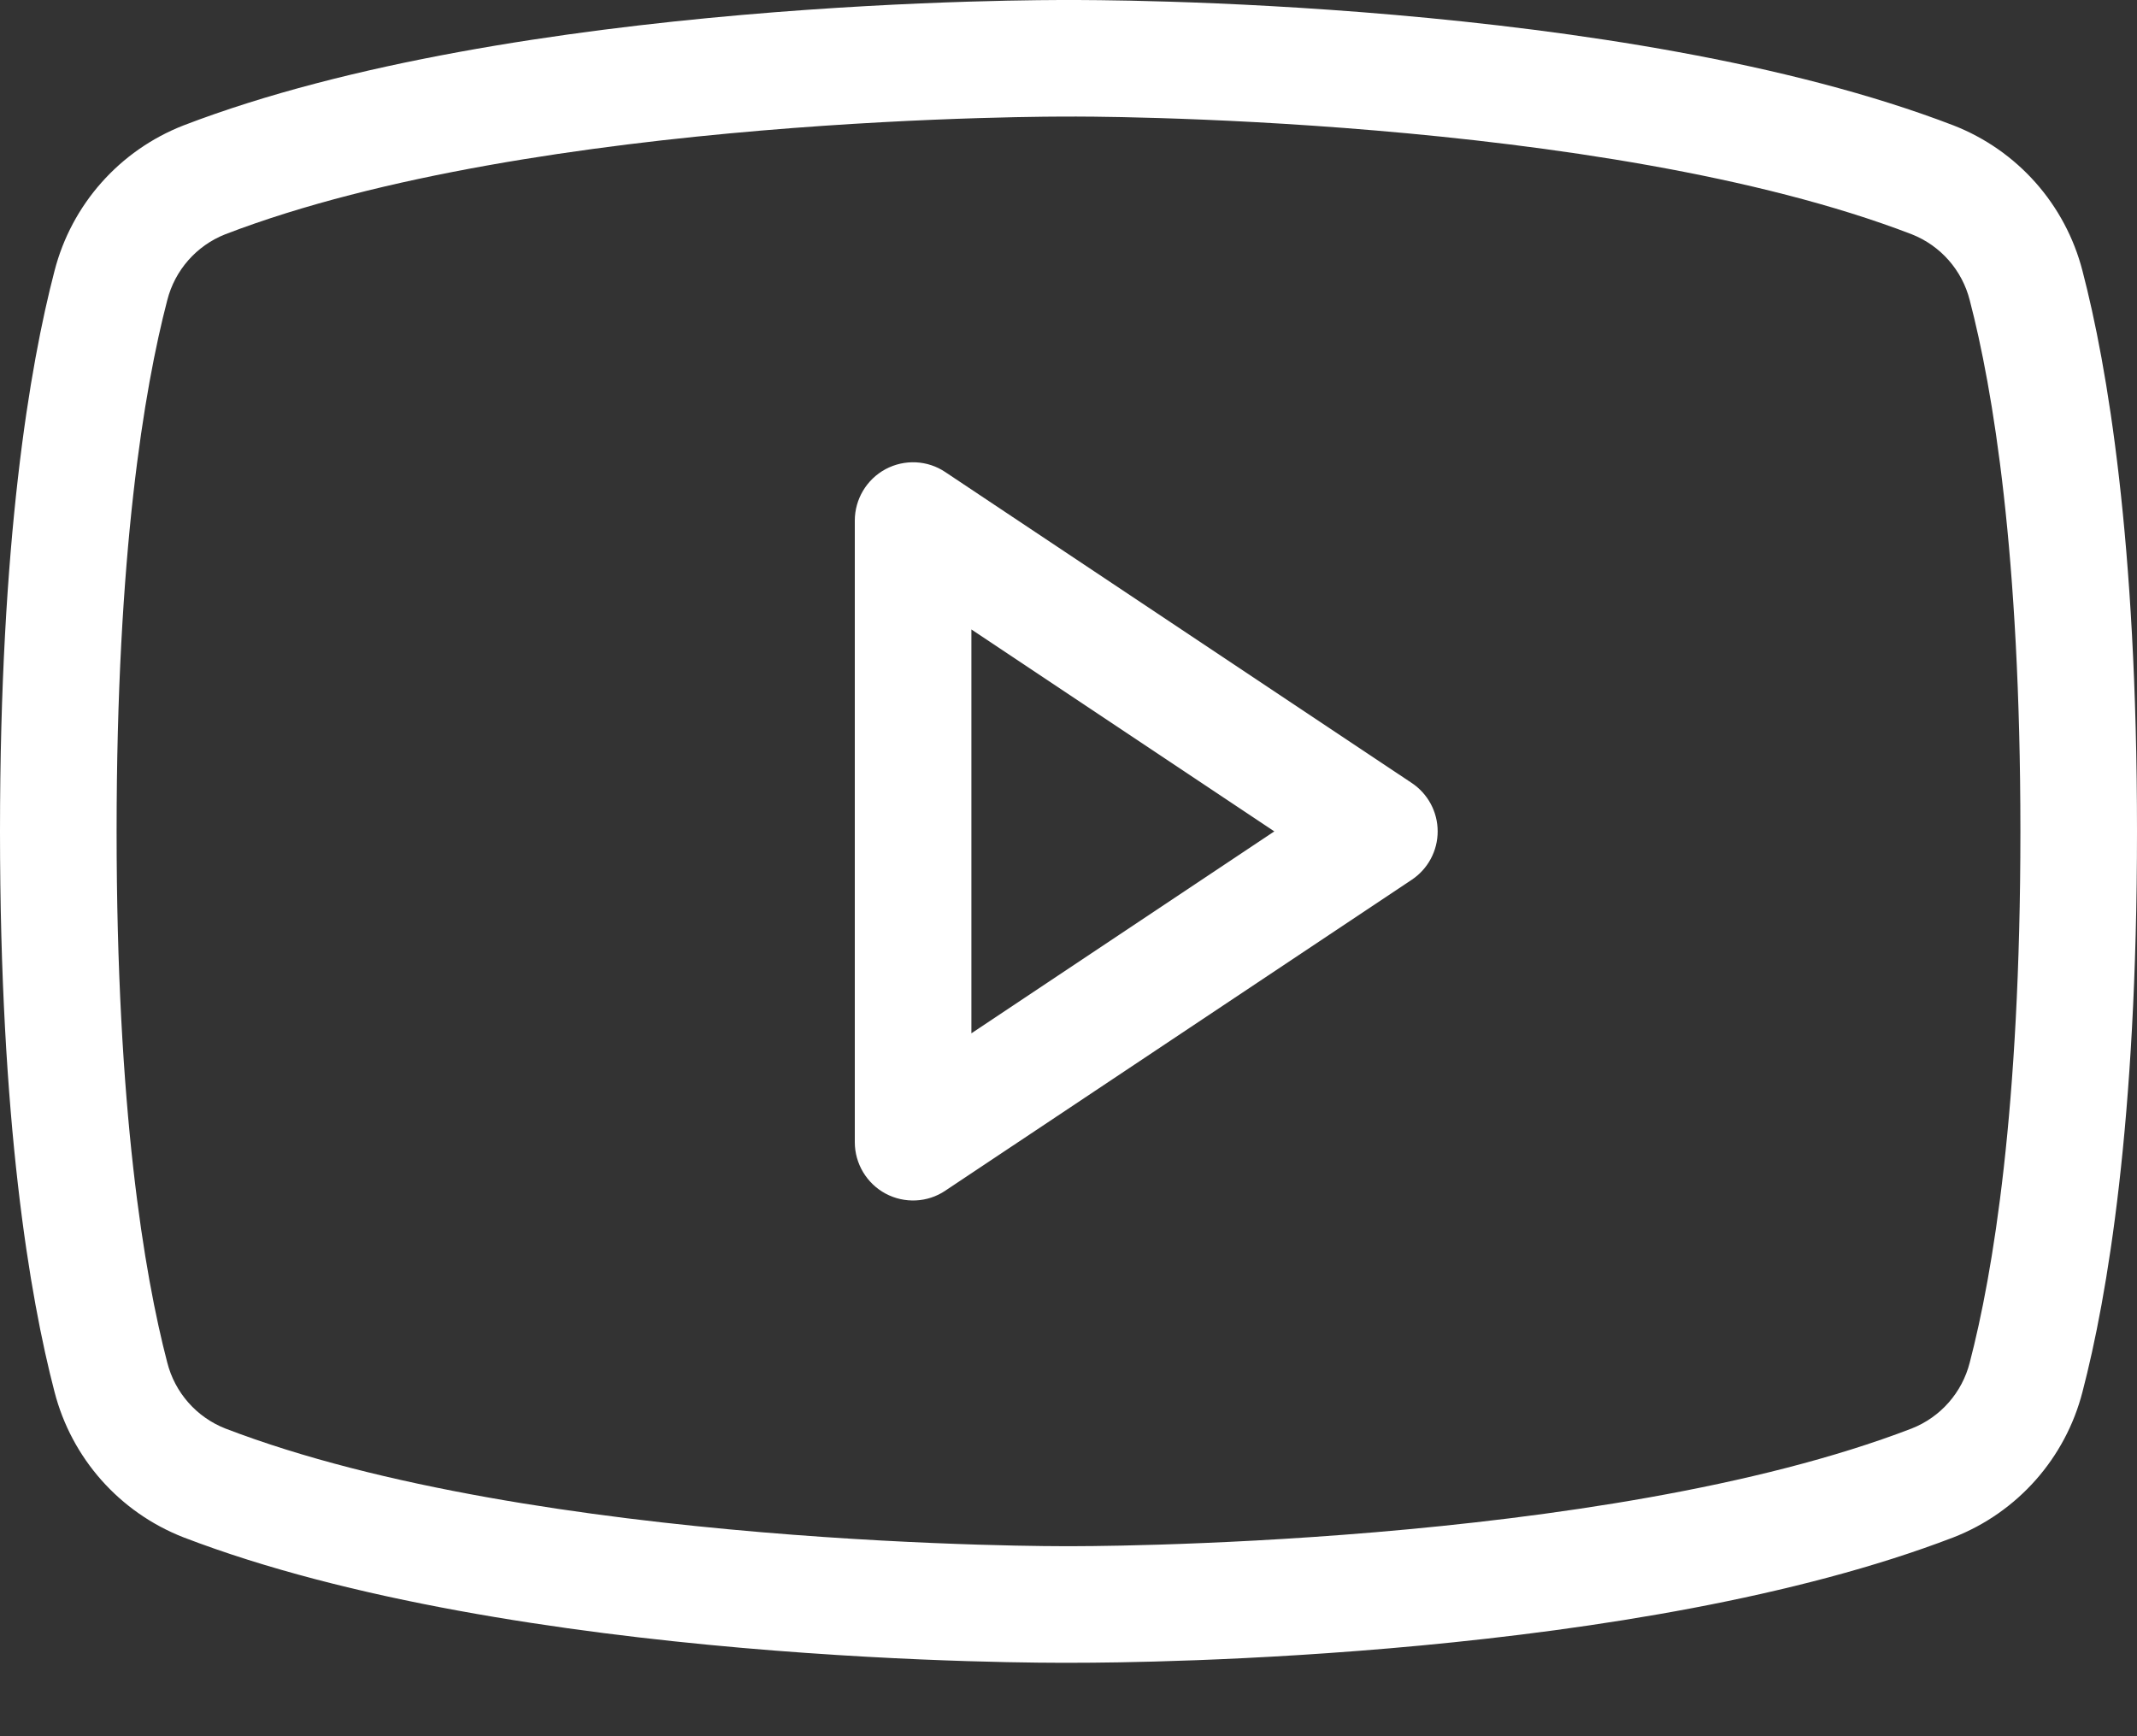
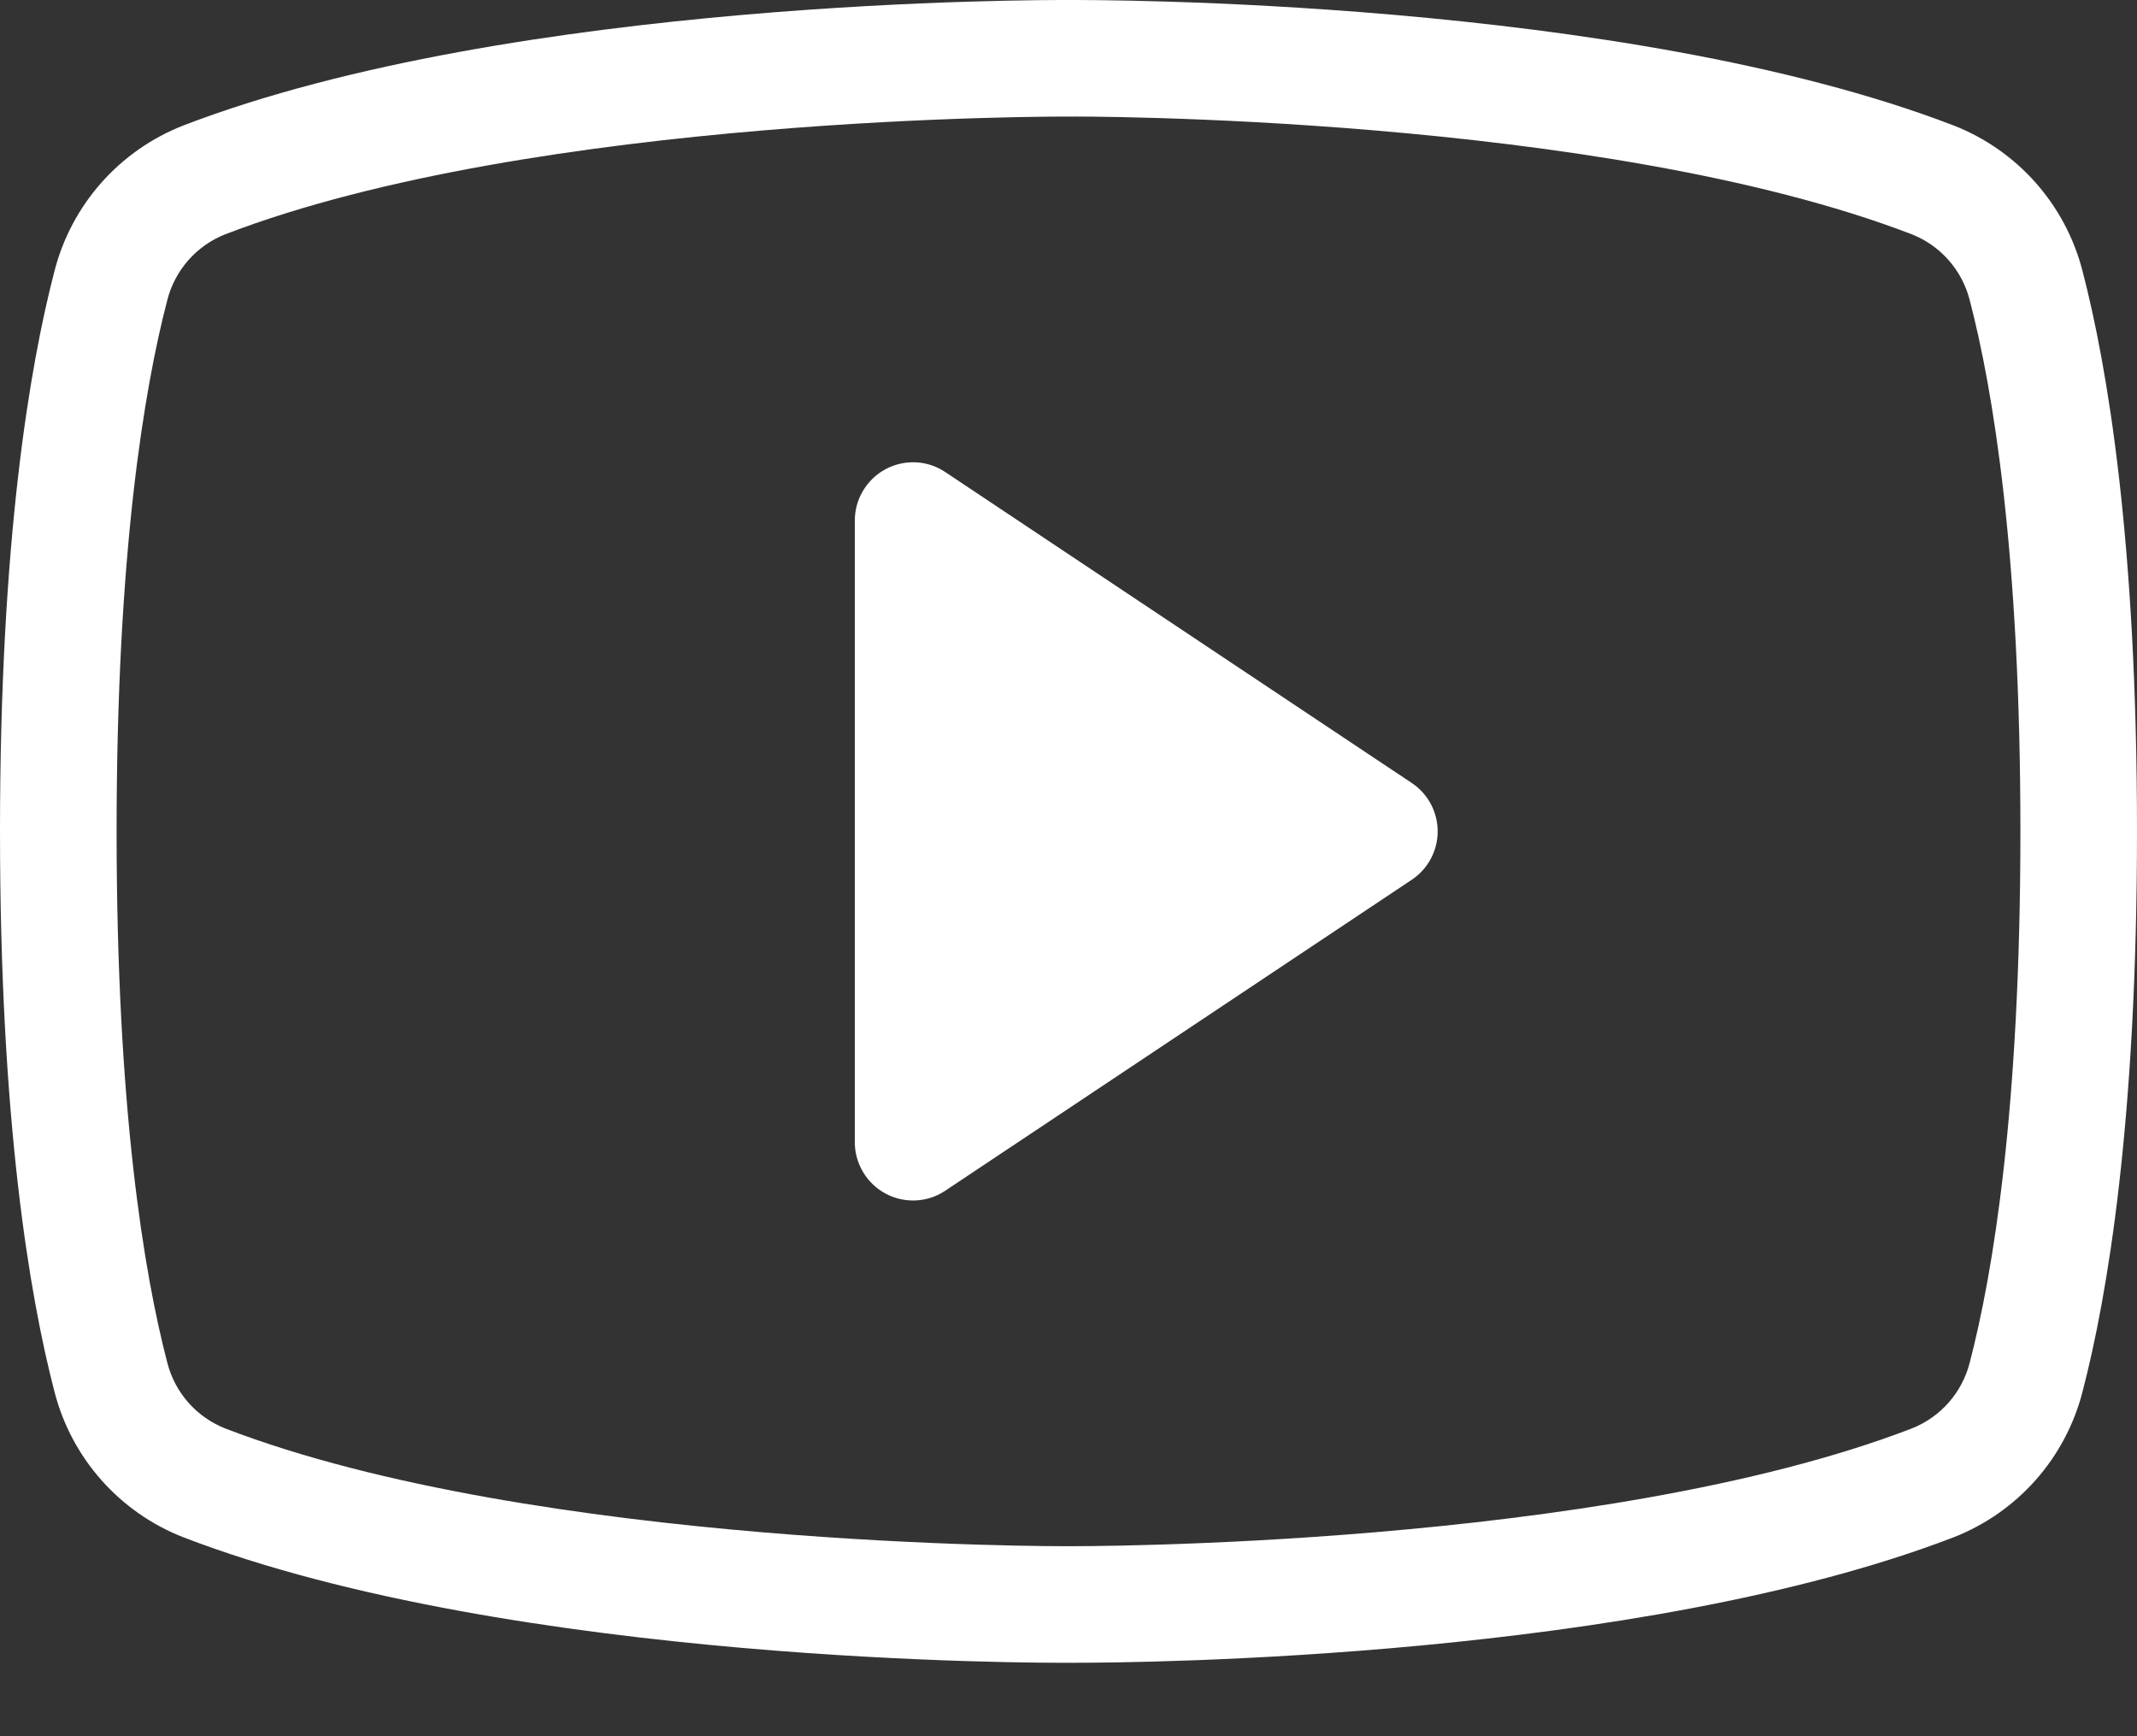
<svg xmlns="http://www.w3.org/2000/svg" width="16px" height="13px" viewBox="0 0 16 13" version="1.1">
  <rect x="0" y="0" width="16" height="13" fill="#333333" stroke="none" />
  <title>42300175-F4FE-4BC0-80DE-BCFD7A9B0BED@3x</title>
  <g id="🖥️📱-Homepage" stroke="none" stroke-width="1" fill="none" fill-rule="evenodd">
    <g id="Homepage---carousel-1" transform="translate(-1242, -4844)" fill="#FFFFFF">
      <g id="UI-Component-/-Desktop-/-Footer-Copy-2" transform="translate(0, 4677)">
        <g id="Group" transform="translate(1146, 165)">
          <g id="icon-/-social-/-facebook-copy-2" transform="translate(96, 2)">
-             <path d="M10.569,5.862 L7.078,3.535 C6.945,3.445 6.772,3.437 6.63,3.513 C6.489,3.589 6.4,3.737 6.4,3.898 L6.4,8.552 C6.4,8.713 6.489,8.861 6.63,8.937 C6.772,9.013 6.945,9.005 7.078,8.915 L10.569,6.588 C10.691,6.507 10.764,6.371 10.764,6.225 C10.764,6.079 10.691,5.943 10.569,5.862 L10.569,5.862 Z M7.273,7.737 L7.273,4.713 L9.541,6.225 L7.273,7.737 Z M15.592,2.029 C15.464,1.531 15.105,1.126 14.626,0.939 C12.143,-0.015 8.165,-0 8.003,5.75300196e-05 C7.835,-0 3.857,-0.015 1.374,0.939 C0.895,1.126 0.536,1.531 0.408,2.029 C0.222,2.743 0,4.05 0,6.225 C0,8.4 0.222,9.707 0.408,10.421 C0.536,10.919 0.895,11.324 1.374,11.511 C3.857,12.465 7.835,12.451 7.997,12.45 C8.005,12.45 8.023,12.45 8.049,12.45 C8.552,12.45 12.265,12.418 14.626,11.511 C15.105,11.324 15.464,10.919 15.592,10.421 C15.778,9.707 16,8.4 16,6.225 C16,4.05 15.778,2.743 15.592,2.029 Z M14.748,10.201 C14.691,10.427 14.529,10.611 14.313,10.696 C11.985,11.591 8.042,11.578 7.997,11.577 C7.958,11.578 4.015,11.591 1.687,10.696 C1.471,10.611 1.309,10.427 1.252,10.201 C1.079,9.537 0.873,8.307 0.873,6.225 C0.873,4.143 1.079,2.913 1.252,2.249 C1.309,2.023 1.471,1.839 1.687,1.754 C4.015,0.859 7.958,0.872 8.003,0.873 C8.042,0.871 11.985,0.859 14.313,1.754 C14.529,1.839 14.691,2.023 14.748,2.249 C14.921,2.913 15.127,4.143 15.127,6.225 C15.127,8.307 14.921,9.537 14.748,10.201 Z" id="icon_youtube" />
+             <path d="M10.569,5.862 L7.078,3.535 C6.945,3.445 6.772,3.437 6.63,3.513 C6.489,3.589 6.4,3.737 6.4,3.898 L6.4,8.552 C6.4,8.713 6.489,8.861 6.63,8.937 C6.772,9.013 6.945,9.005 7.078,8.915 L10.569,6.588 C10.691,6.507 10.764,6.371 10.764,6.225 C10.764,6.079 10.691,5.943 10.569,5.862 L10.569,5.862 Z M7.273,7.737 L9.541,6.225 L7.273,7.737 Z M15.592,2.029 C15.464,1.531 15.105,1.126 14.626,0.939 C12.143,-0.015 8.165,-0 8.003,5.75300196e-05 C7.835,-0 3.857,-0.015 1.374,0.939 C0.895,1.126 0.536,1.531 0.408,2.029 C0.222,2.743 0,4.05 0,6.225 C0,8.4 0.222,9.707 0.408,10.421 C0.536,10.919 0.895,11.324 1.374,11.511 C3.857,12.465 7.835,12.451 7.997,12.45 C8.005,12.45 8.023,12.45 8.049,12.45 C8.552,12.45 12.265,12.418 14.626,11.511 C15.105,11.324 15.464,10.919 15.592,10.421 C15.778,9.707 16,8.4 16,6.225 C16,4.05 15.778,2.743 15.592,2.029 Z M14.748,10.201 C14.691,10.427 14.529,10.611 14.313,10.696 C11.985,11.591 8.042,11.578 7.997,11.577 C7.958,11.578 4.015,11.591 1.687,10.696 C1.471,10.611 1.309,10.427 1.252,10.201 C1.079,9.537 0.873,8.307 0.873,6.225 C0.873,4.143 1.079,2.913 1.252,2.249 C1.309,2.023 1.471,1.839 1.687,1.754 C4.015,0.859 7.958,0.872 8.003,0.873 C8.042,0.871 11.985,0.859 14.313,1.754 C14.529,1.839 14.691,2.023 14.748,2.249 C14.921,2.913 15.127,4.143 15.127,6.225 C15.127,8.307 14.921,9.537 14.748,10.201 Z" id="icon_youtube" />
          </g>
        </g>
      </g>
    </g>
  </g>
</svg>